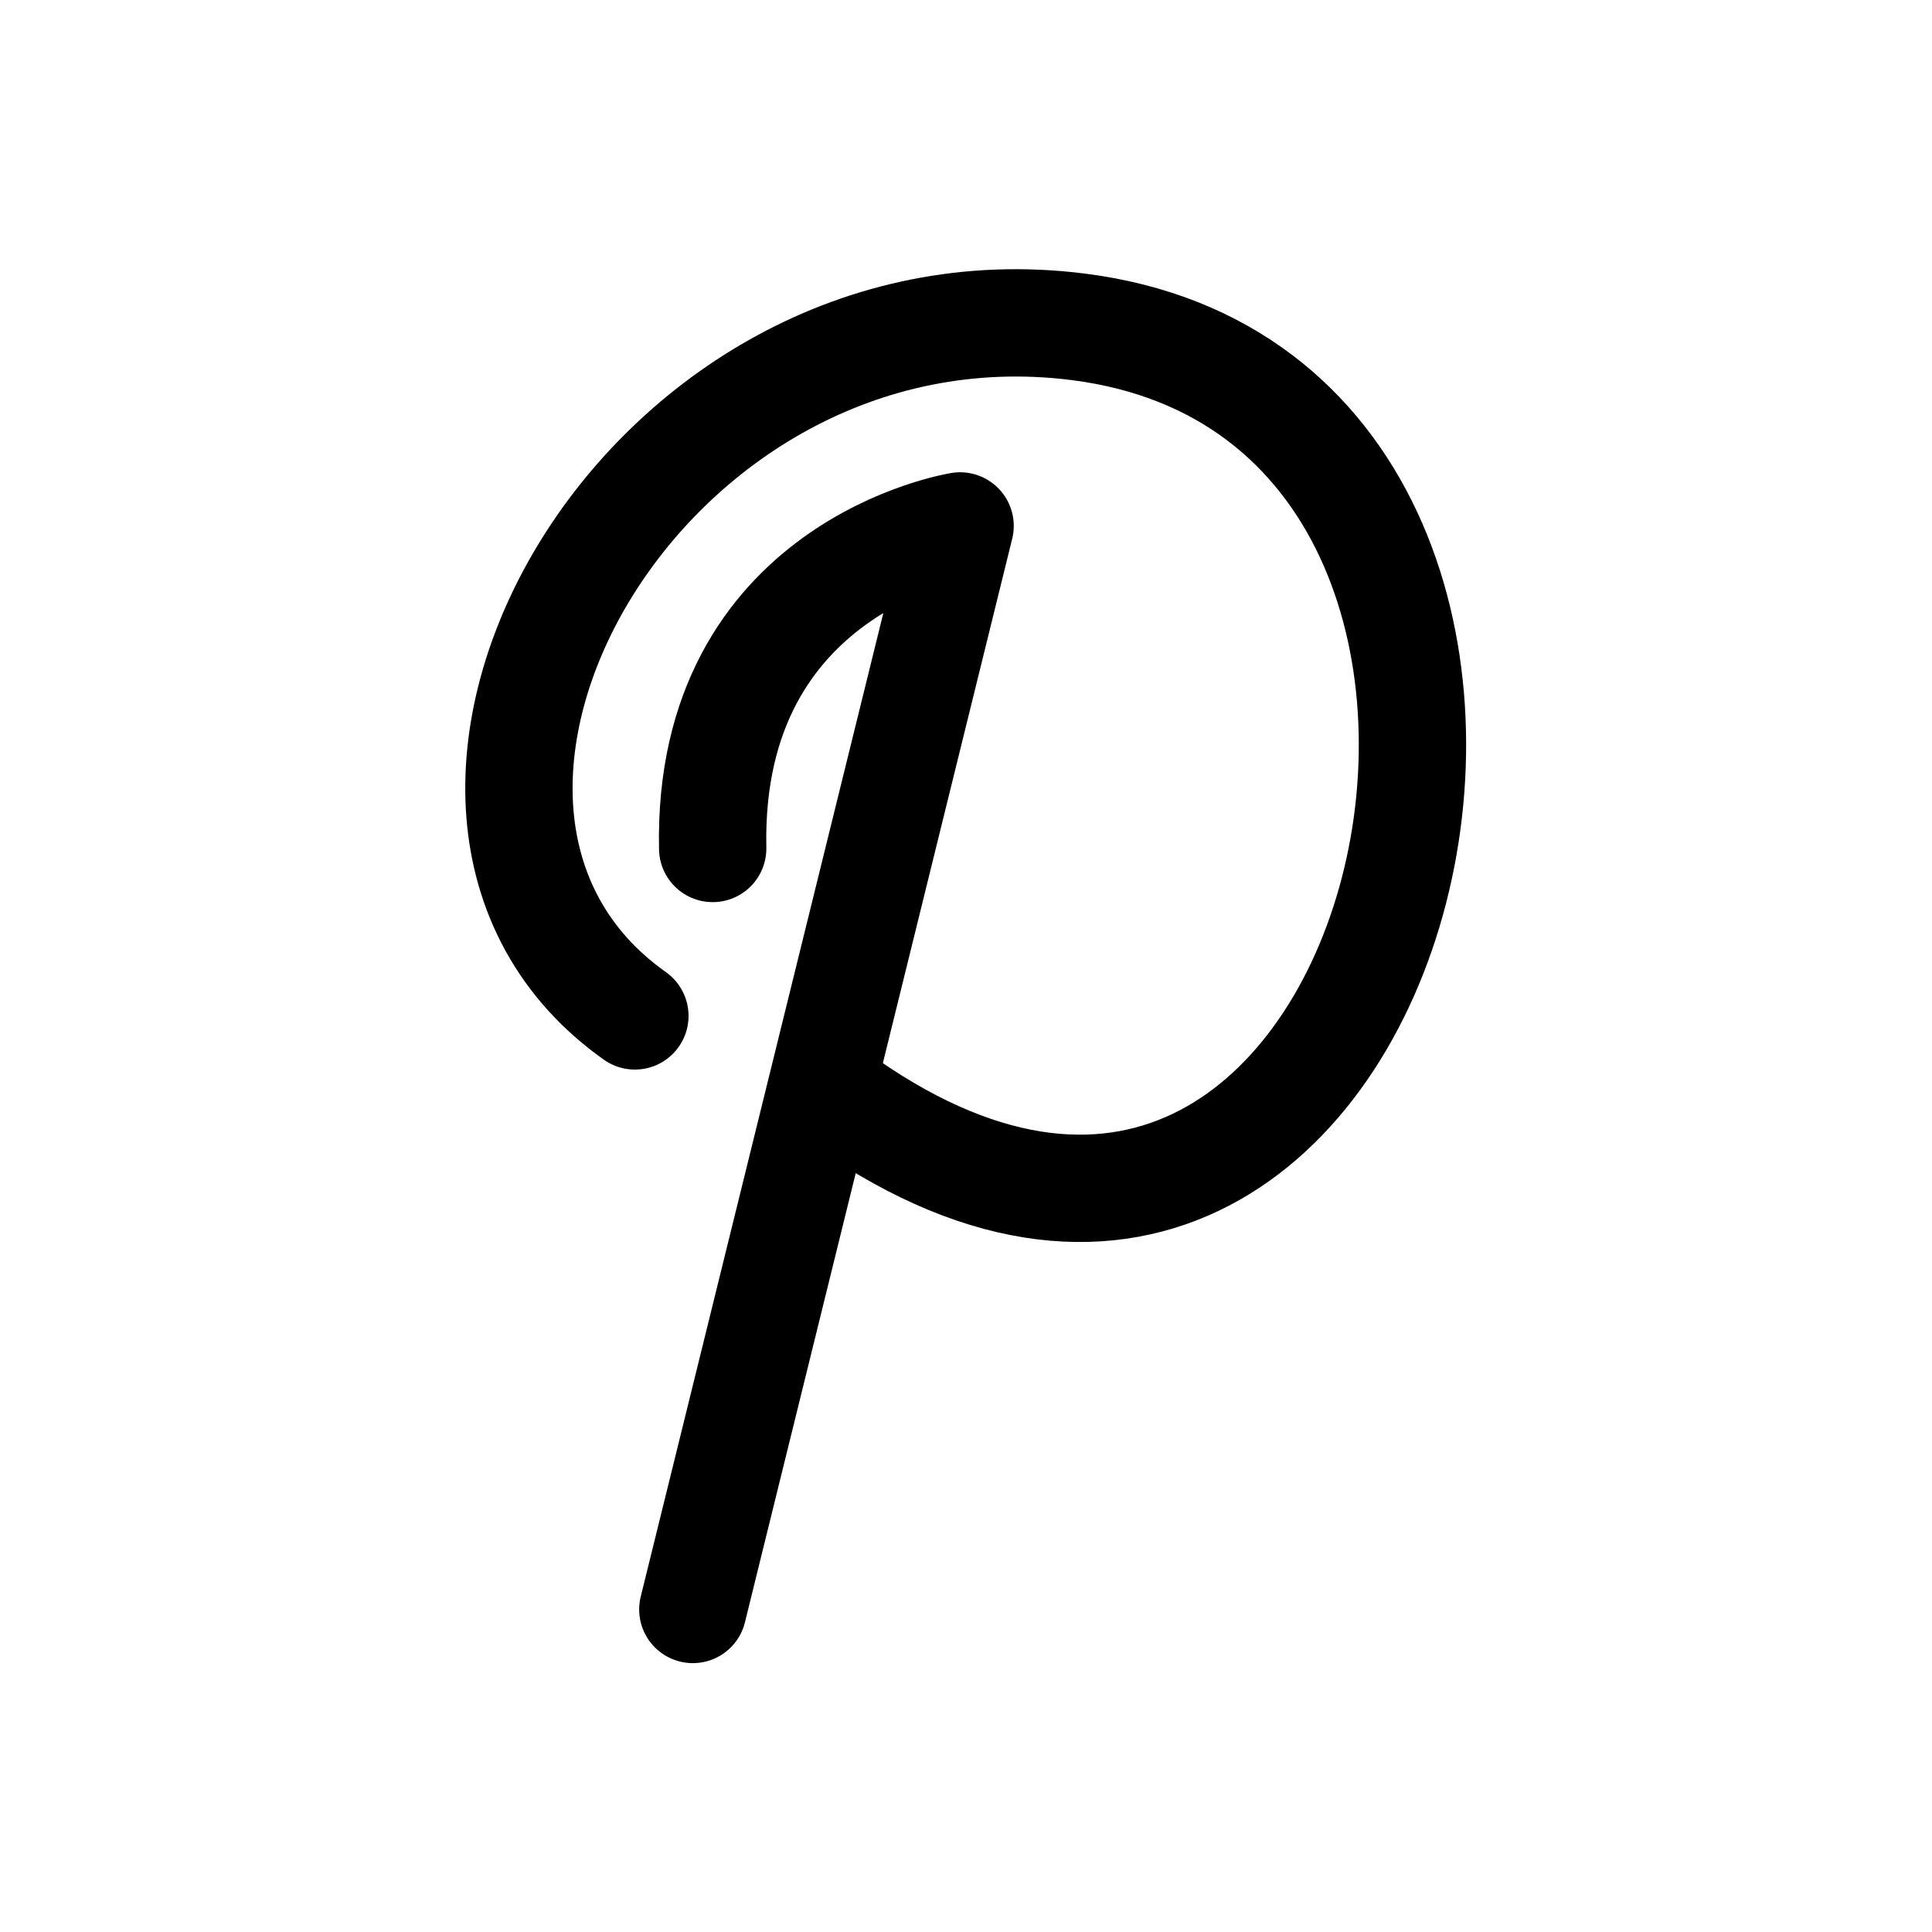
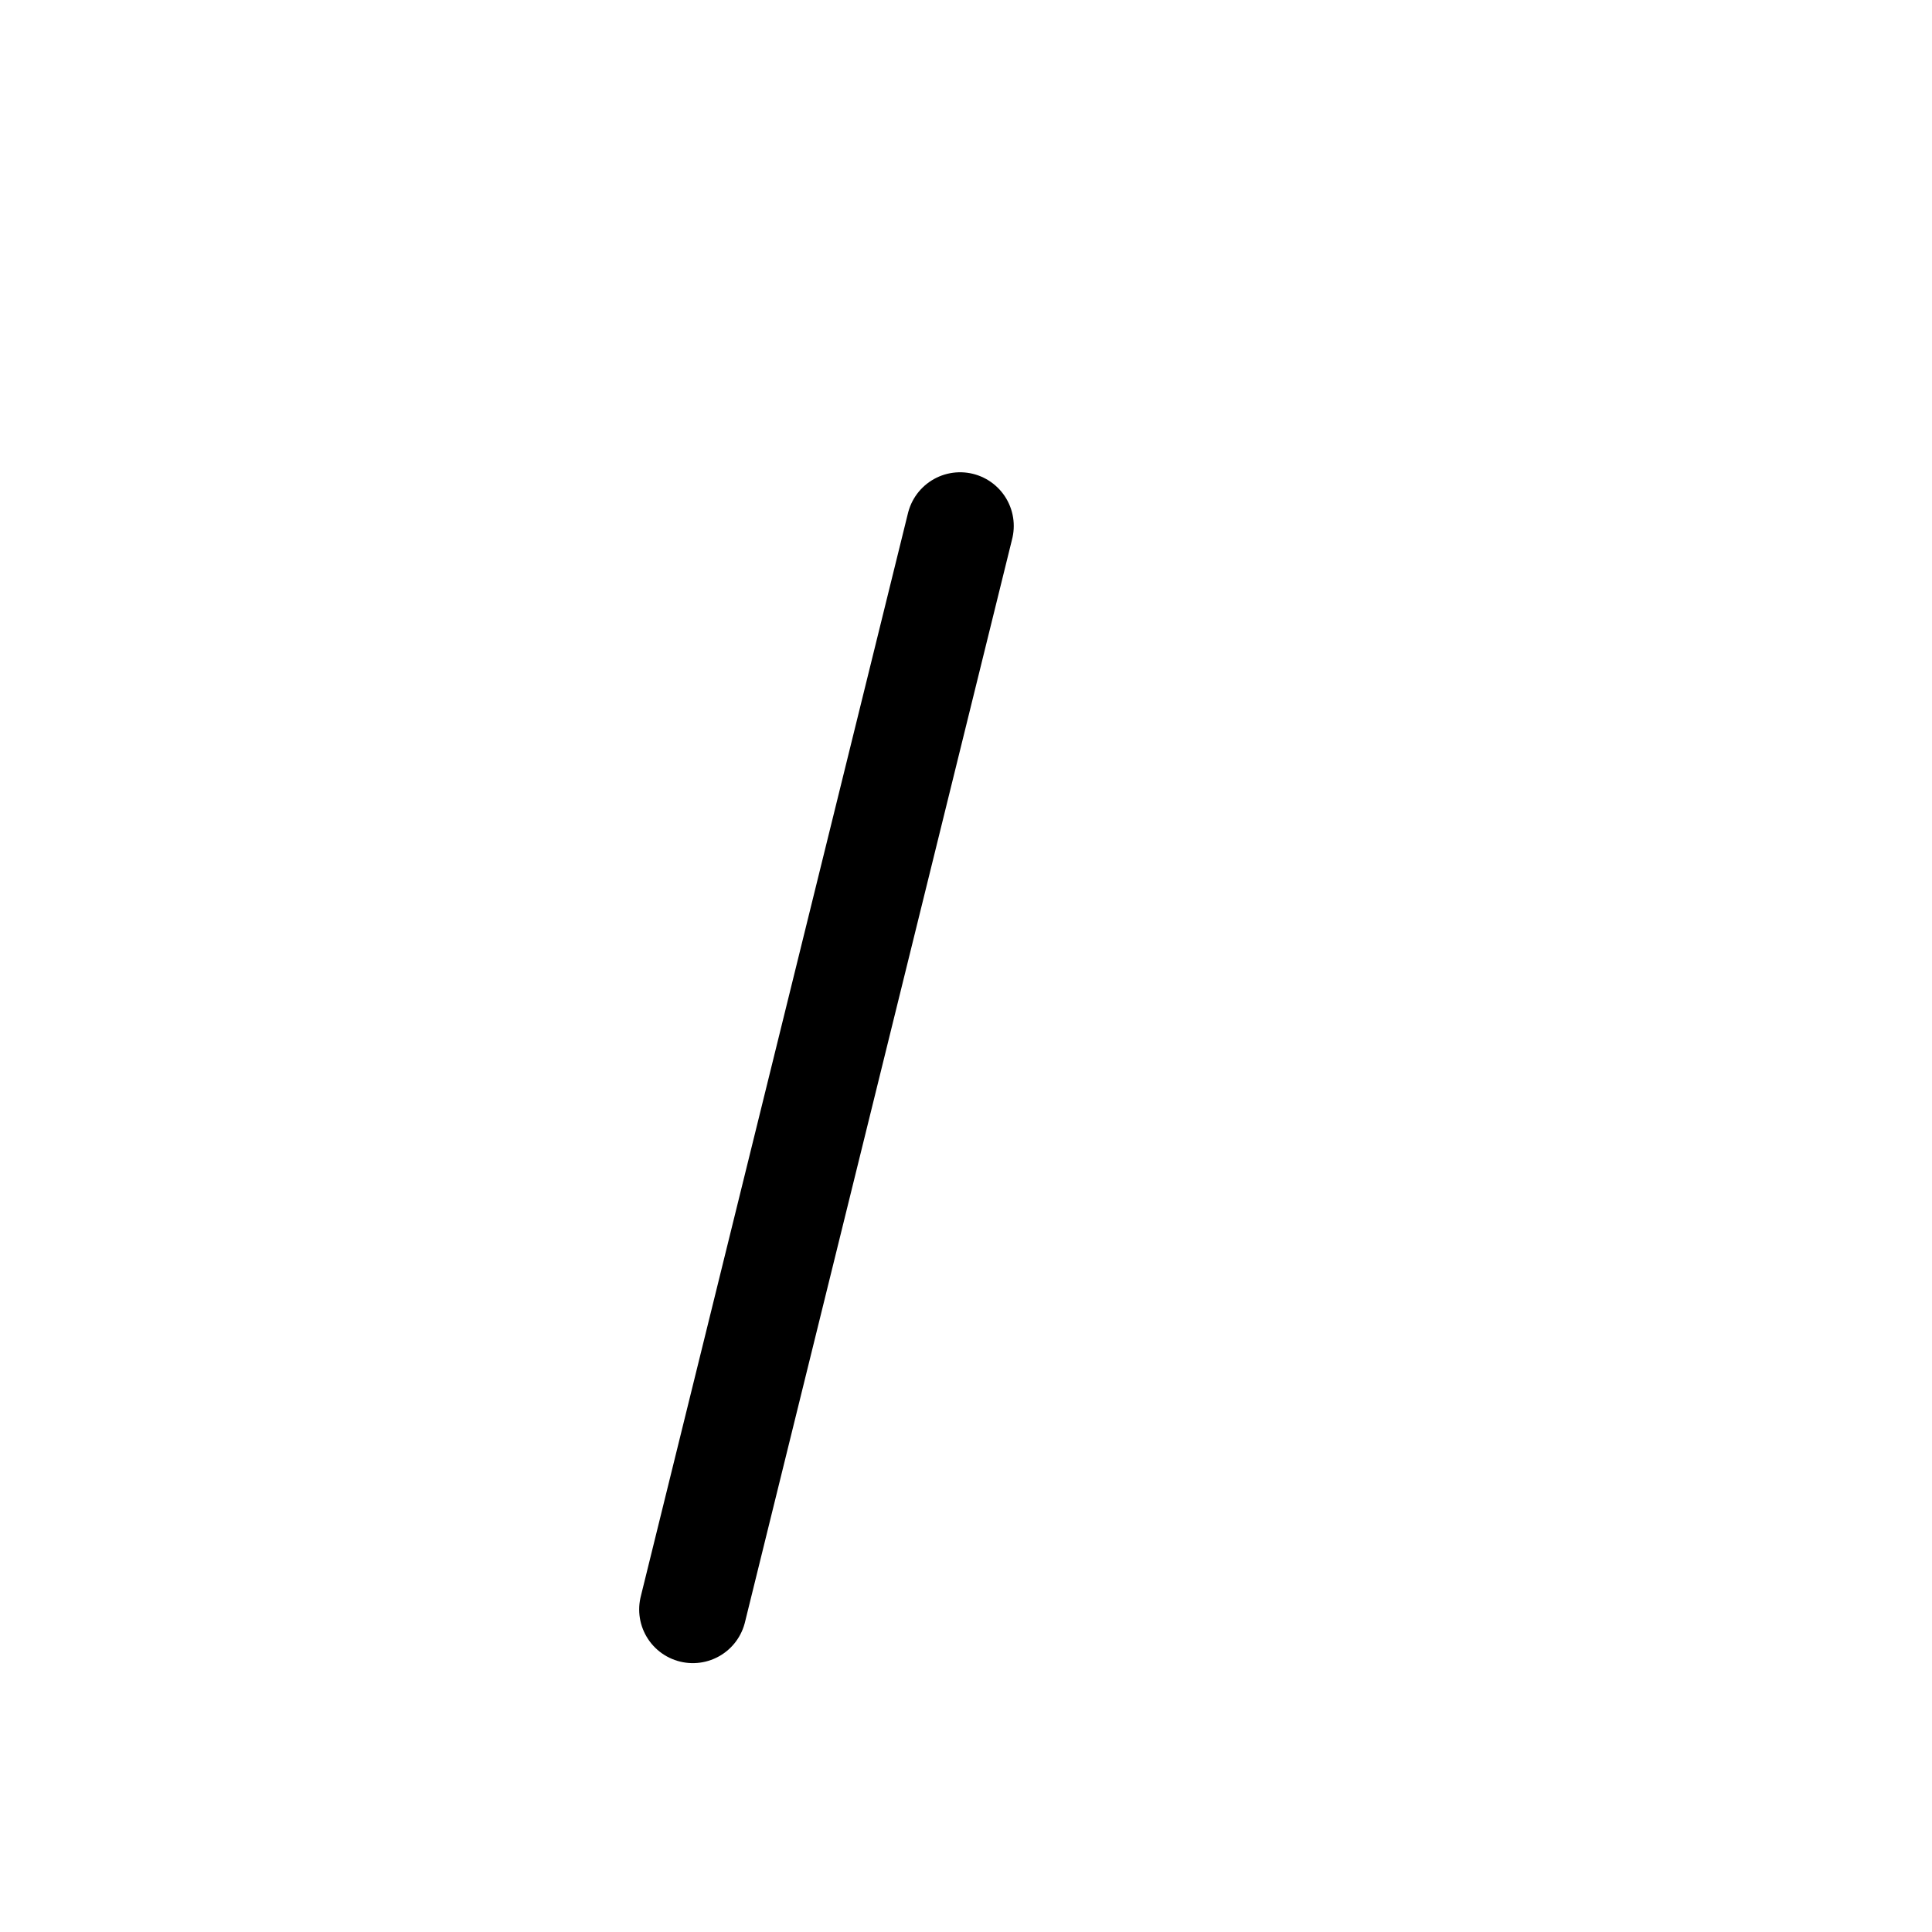
<svg xmlns="http://www.w3.org/2000/svg" id="Ebene_1" data-name="Ebene 1" viewBox="0 0 36 36">
  <defs>
    <style>
      .cls-1 {
        fill: none;
        stroke: #000;
        stroke-linecap: round;
        stroke-linejoin: round;
        stroke-width: 2px;
      }
    </style>
  </defs>
-   <path class="cls-1" d="M12.91,29.99l4.98-20.19s-4.72.75-4.61,6.01" />
-   <path class="cls-1" d="M11.83,18.93c-5.42-3.84.11-13.87,8.26-12.84,10.91,1.38,6.22,21.78-4.3,14.48" />
+   <path class="cls-1" d="M12.91,29.99l4.98-20.19" />
</svg>